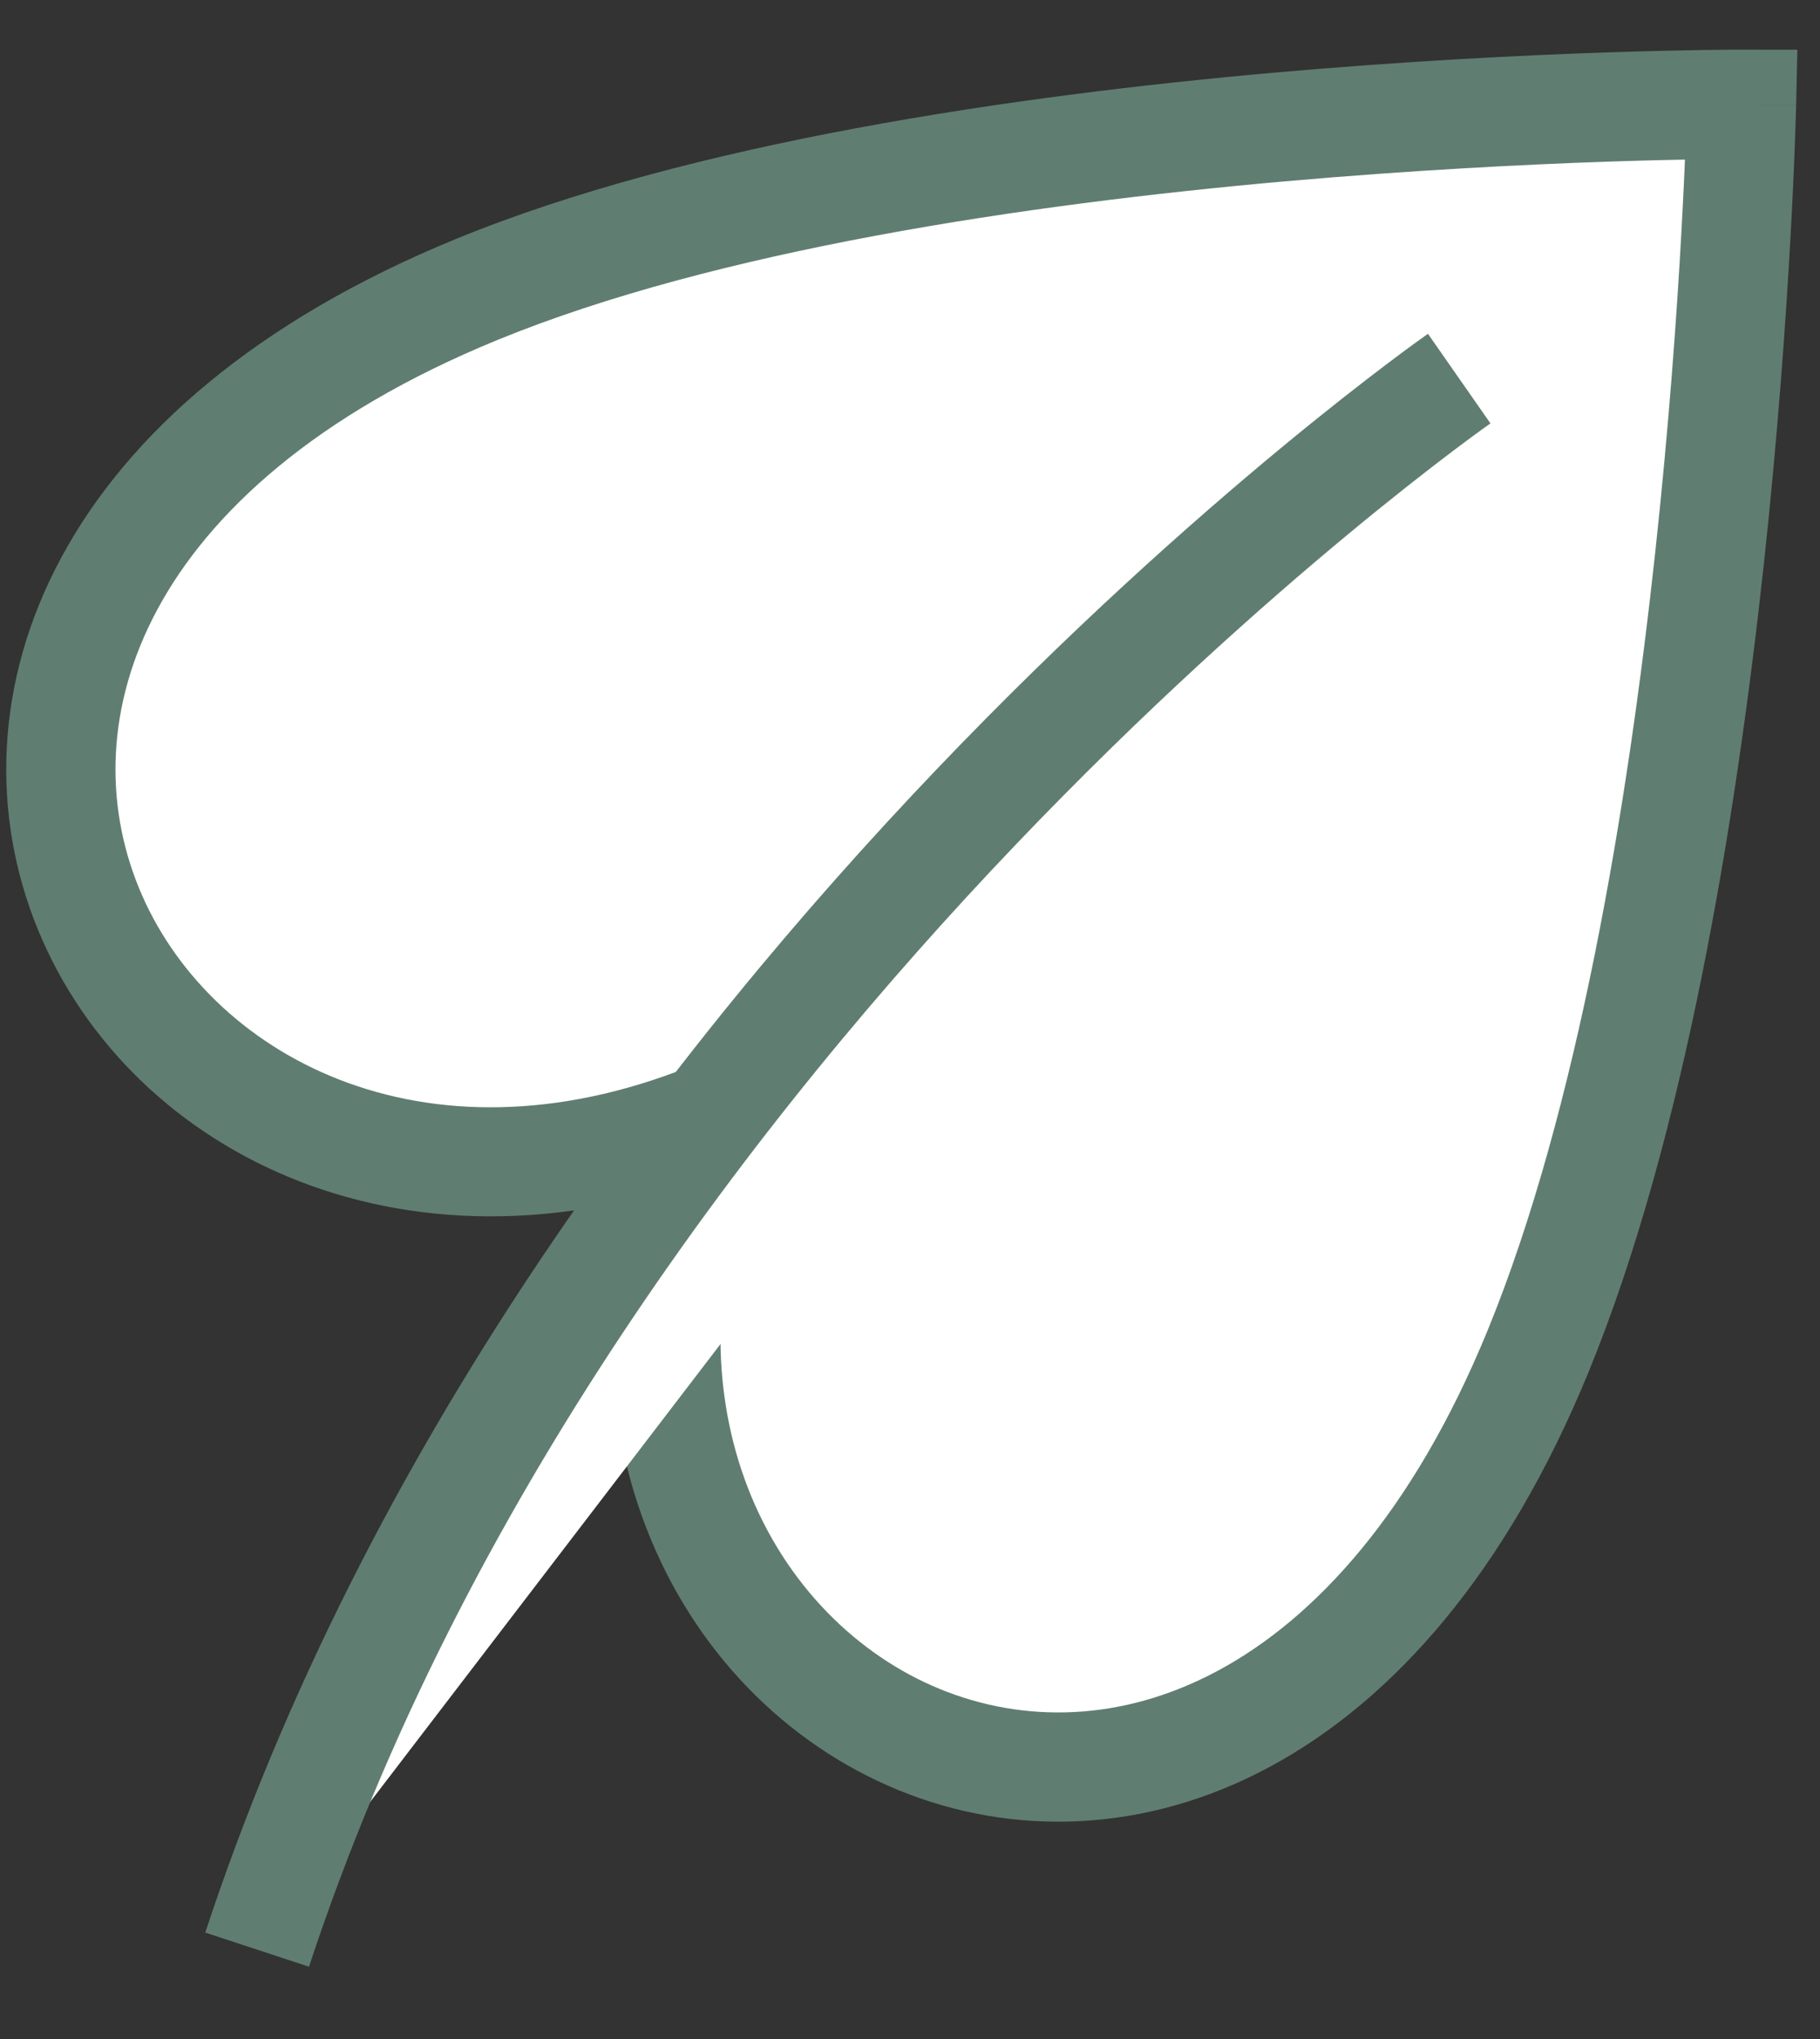
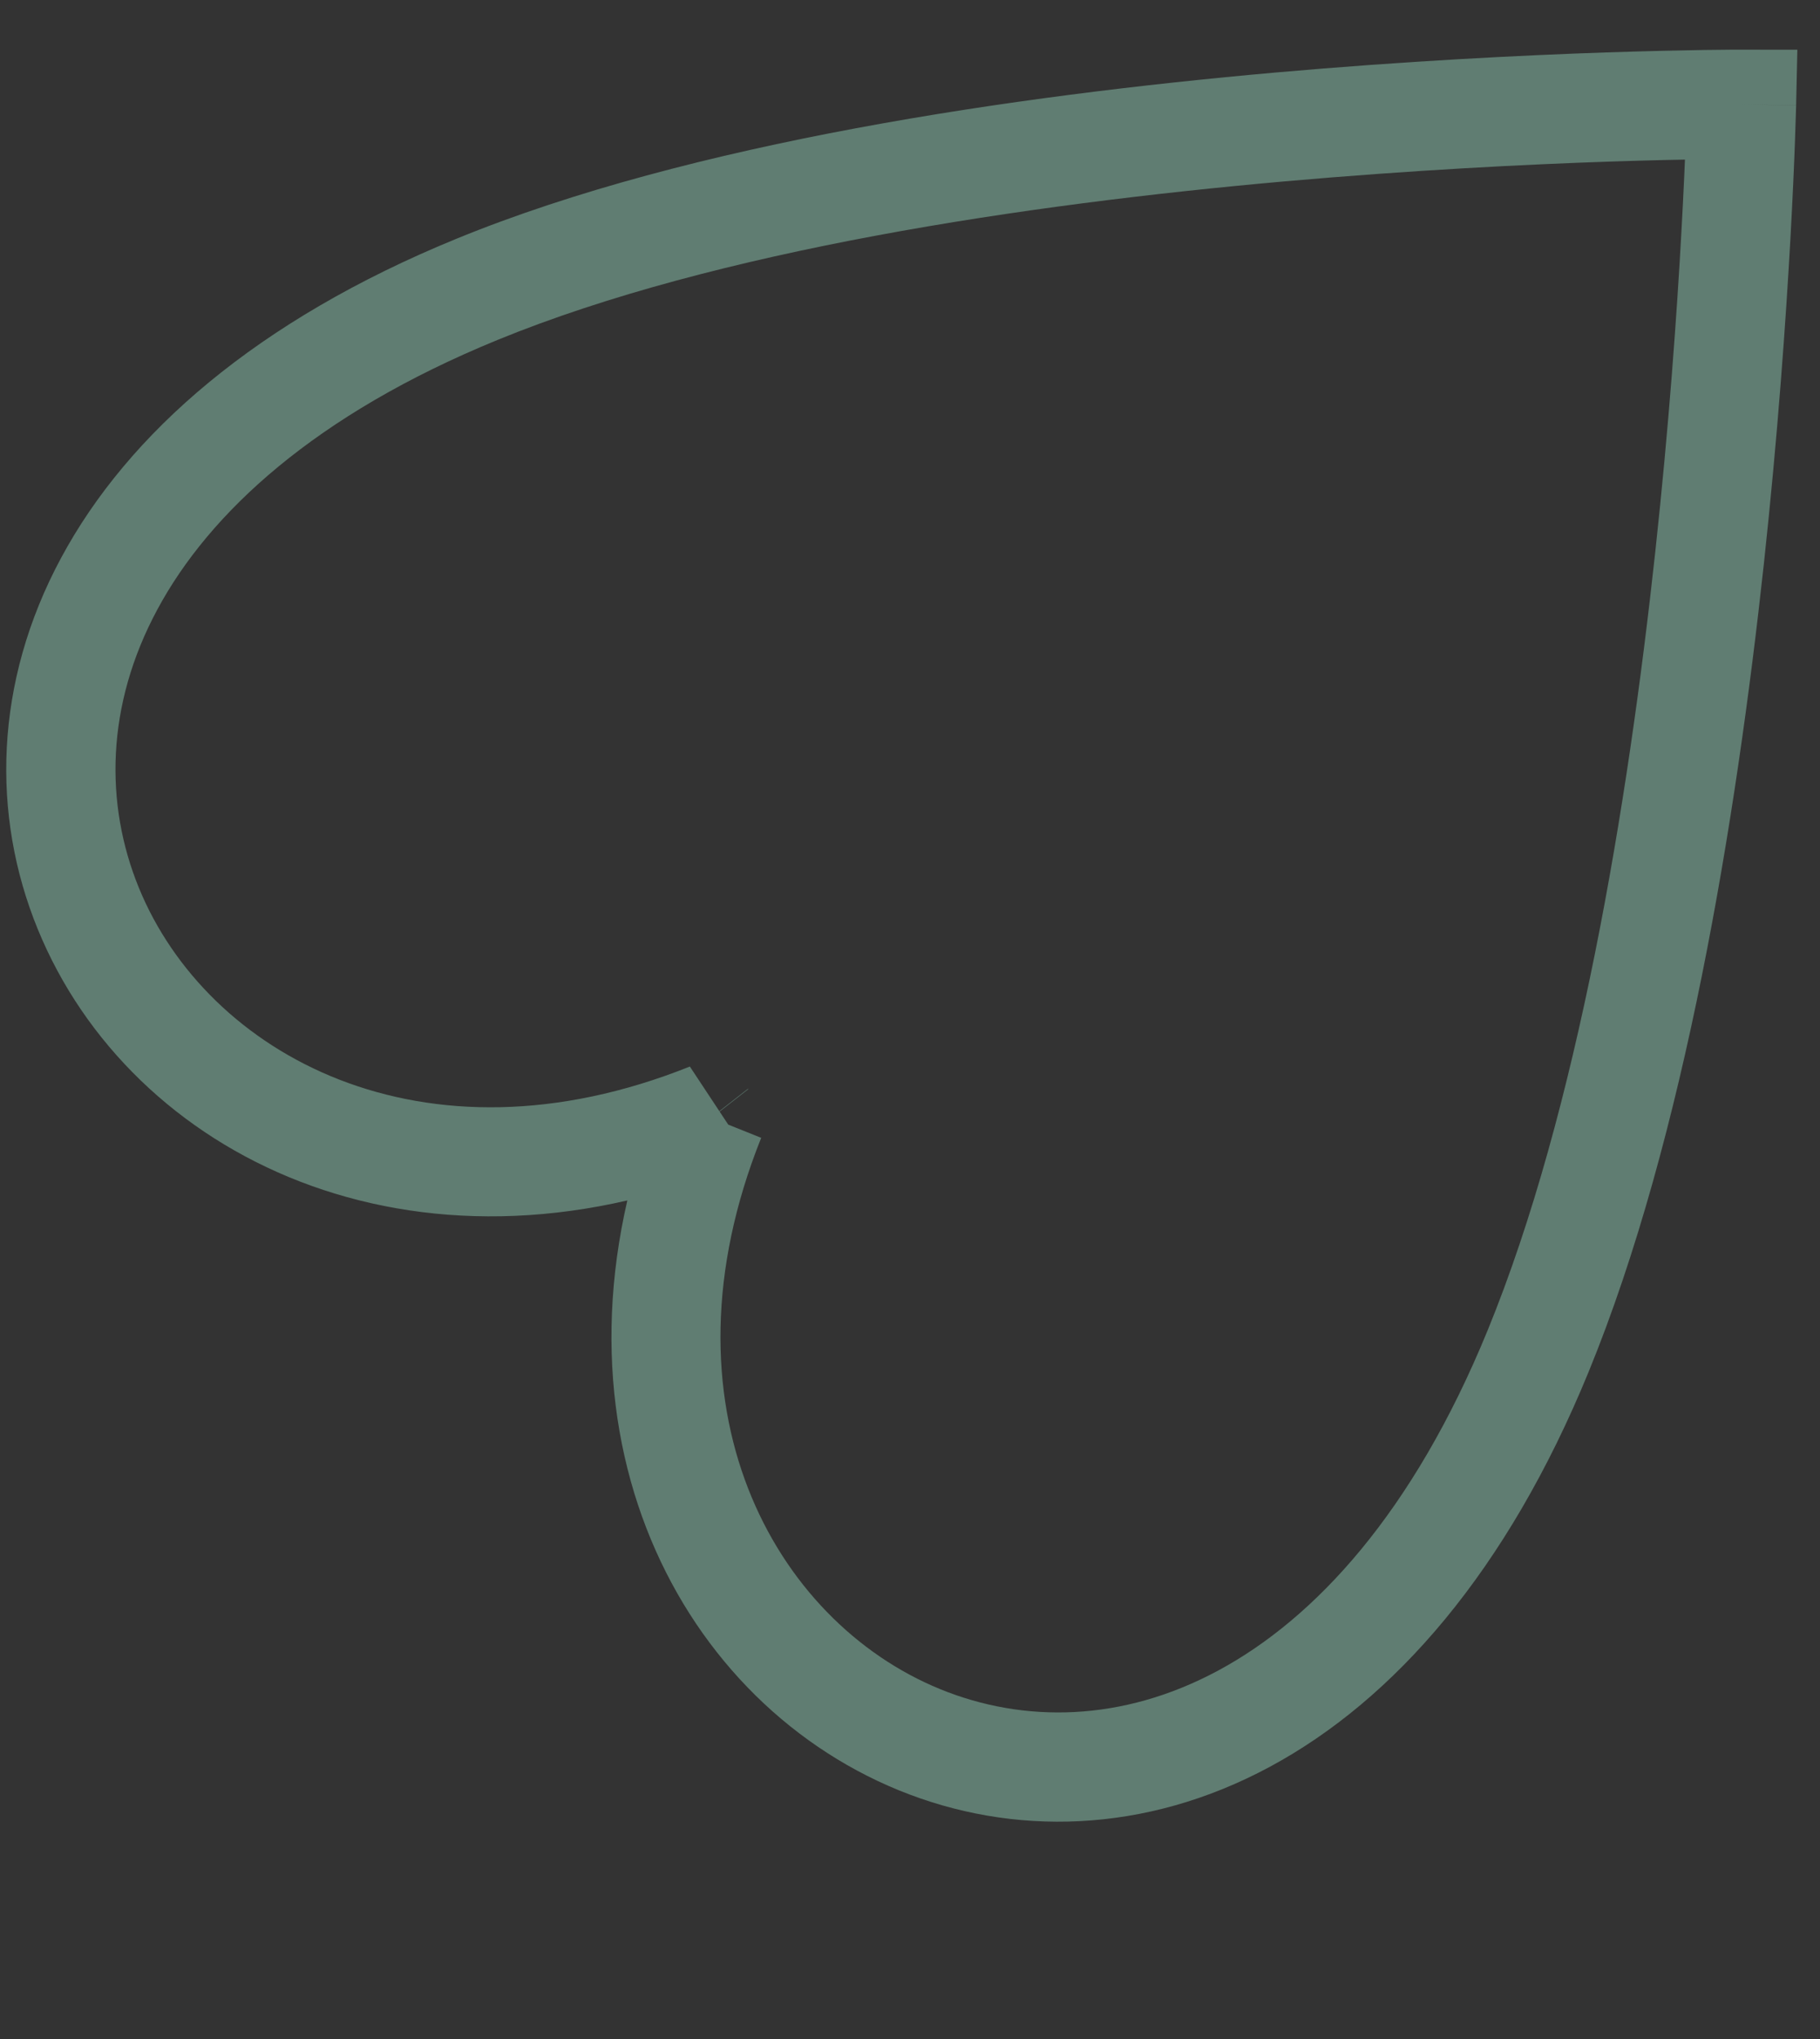
<svg xmlns="http://www.w3.org/2000/svg" width="25" height="28" viewBox="0 0 25 28" fill="none">
  <rect x="0" y="0" width="25" height="28" fill="#333333" stroke="none" />
-   <path fill-rule="evenodd" clip-rule="evenodd" d="M9.76 15.346L9.687 15.419L9.683 15.414L9.755 15.342C1.724 18.559 -3.925 8.265 6.548 3.975C12.79 1.417 23.922 1.432 23.922 1.432C23.922 1.432 23.685 12.313 21.128 18.554C16.838 29.027 6.544 23.378 9.76 15.346" fill="white" />
  <path d="M9.76 15.346L10.315 15.851L9.23 14.816L9.76 15.346ZM9.687 15.419L9.096 15.881L9.618 16.549L10.217 15.949L9.687 15.419ZM9.683 15.414L9.152 14.885L8.684 15.354L9.092 15.876L9.683 15.414ZM9.755 15.342L10.286 15.871L9.476 14.646L9.755 15.342ZM6.548 3.975L6.832 4.669L6.832 4.669L6.548 3.975ZM23.922 1.432L24.672 1.448L24.689 0.683L23.923 0.682L23.922 1.432ZM21.128 18.554L20.434 18.27L20.434 18.27L21.128 18.554ZM9.76 15.346L9.205 14.841L9.114 14.942L9.064 15.067L9.76 15.346ZM9.23 14.816L9.157 14.889L10.217 15.949L10.29 15.876L9.23 14.816ZM10.278 14.957L10.274 14.952L9.092 15.876L9.096 15.881L10.278 14.957ZM10.214 15.943L10.286 15.871L9.224 14.812L9.152 14.885L10.214 15.943ZM9.476 14.646C5.802 16.117 2.841 14.476 1.907 12.19C1.438 11.042 1.451 9.689 2.162 8.369C2.876 7.042 4.329 5.694 6.832 4.669L6.264 3.281C3.53 4.401 1.762 5.948 0.841 7.658C-0.084 9.374 -0.12 11.197 0.518 12.758C1.797 15.886 5.677 17.784 10.034 16.038L9.476 14.646ZM6.832 4.669C9.842 3.436 14.089 2.806 17.642 2.491C19.407 2.335 20.979 2.257 22.11 2.219C22.676 2.2 23.13 2.191 23.442 2.186C23.599 2.184 23.719 2.183 23.8 2.182C23.841 2.182 23.871 2.182 23.892 2.182C23.902 2.182 23.909 2.182 23.914 2.182C23.917 2.182 23.919 2.182 23.92 2.182C23.92 2.182 23.921 2.182 23.921 2.182C23.921 2.182 23.921 2.182 23.921 2.182C23.921 2.182 23.921 2.182 23.922 1.432C23.923 0.682 23.923 0.682 23.923 0.682C23.923 0.682 23.922 0.682 23.922 0.682C23.922 0.682 23.921 0.682 23.92 0.682C23.919 0.682 23.916 0.682 23.914 0.682C23.908 0.682 23.899 0.682 23.888 0.682C23.866 0.682 23.833 0.682 23.791 0.682C23.706 0.683 23.581 0.684 23.421 0.686C23.1 0.691 22.636 0.701 22.06 0.72C20.909 0.759 19.308 0.838 17.509 0.997C13.936 1.314 9.496 1.956 6.264 3.281L6.832 4.669ZM23.922 1.432C23.172 1.416 23.172 1.416 23.172 1.416C23.172 1.416 23.172 1.416 23.172 1.416C23.172 1.416 23.172 1.416 23.172 1.417C23.172 1.418 23.172 1.42 23.172 1.422C23.172 1.427 23.172 1.434 23.172 1.444C23.171 1.464 23.17 1.494 23.169 1.534C23.167 1.613 23.163 1.731 23.157 1.884C23.146 2.19 23.127 2.634 23.096 3.188C23.035 4.296 22.926 5.838 22.738 7.572C22.36 11.061 21.67 15.253 20.434 18.27L21.822 18.838C23.143 15.614 23.849 11.245 24.23 7.733C24.421 5.967 24.531 4.399 24.594 3.271C24.625 2.707 24.645 2.253 24.656 1.94C24.662 1.783 24.666 1.661 24.668 1.578C24.67 1.536 24.671 1.504 24.671 1.482C24.671 1.472 24.672 1.463 24.672 1.458C24.672 1.455 24.672 1.453 24.672 1.451C24.672 1.45 24.672 1.45 24.672 1.449C24.672 1.449 24.672 1.449 24.672 1.449C24.672 1.448 24.672 1.448 23.922 1.432ZM20.434 18.27C19.409 20.773 18.061 22.226 16.734 22.94C15.414 23.651 14.06 23.664 12.913 23.195C10.626 22.26 8.985 19.299 10.456 15.625L9.064 15.067C7.319 19.425 9.216 23.304 12.345 24.584C13.905 25.221 15.729 25.186 17.445 24.261C19.154 23.34 20.702 21.572 21.822 18.838L20.434 18.27ZM10.315 15.851L10.315 15.851L9.205 14.841L9.205 14.841L10.315 15.851Z" fill="#607D72" />
-   <path fill-rule="evenodd" clip-rule="evenodd" d="M20.044 5.199C20.044 5.199 7.83 13.721 3.532 26.773L20.044 5.199Z" fill="white" />
-   <path d="M20.044 5.199C20.044 5.199 7.83 13.721 3.532 26.773" stroke="#607D72" stroke-width="1.5" />
</svg>